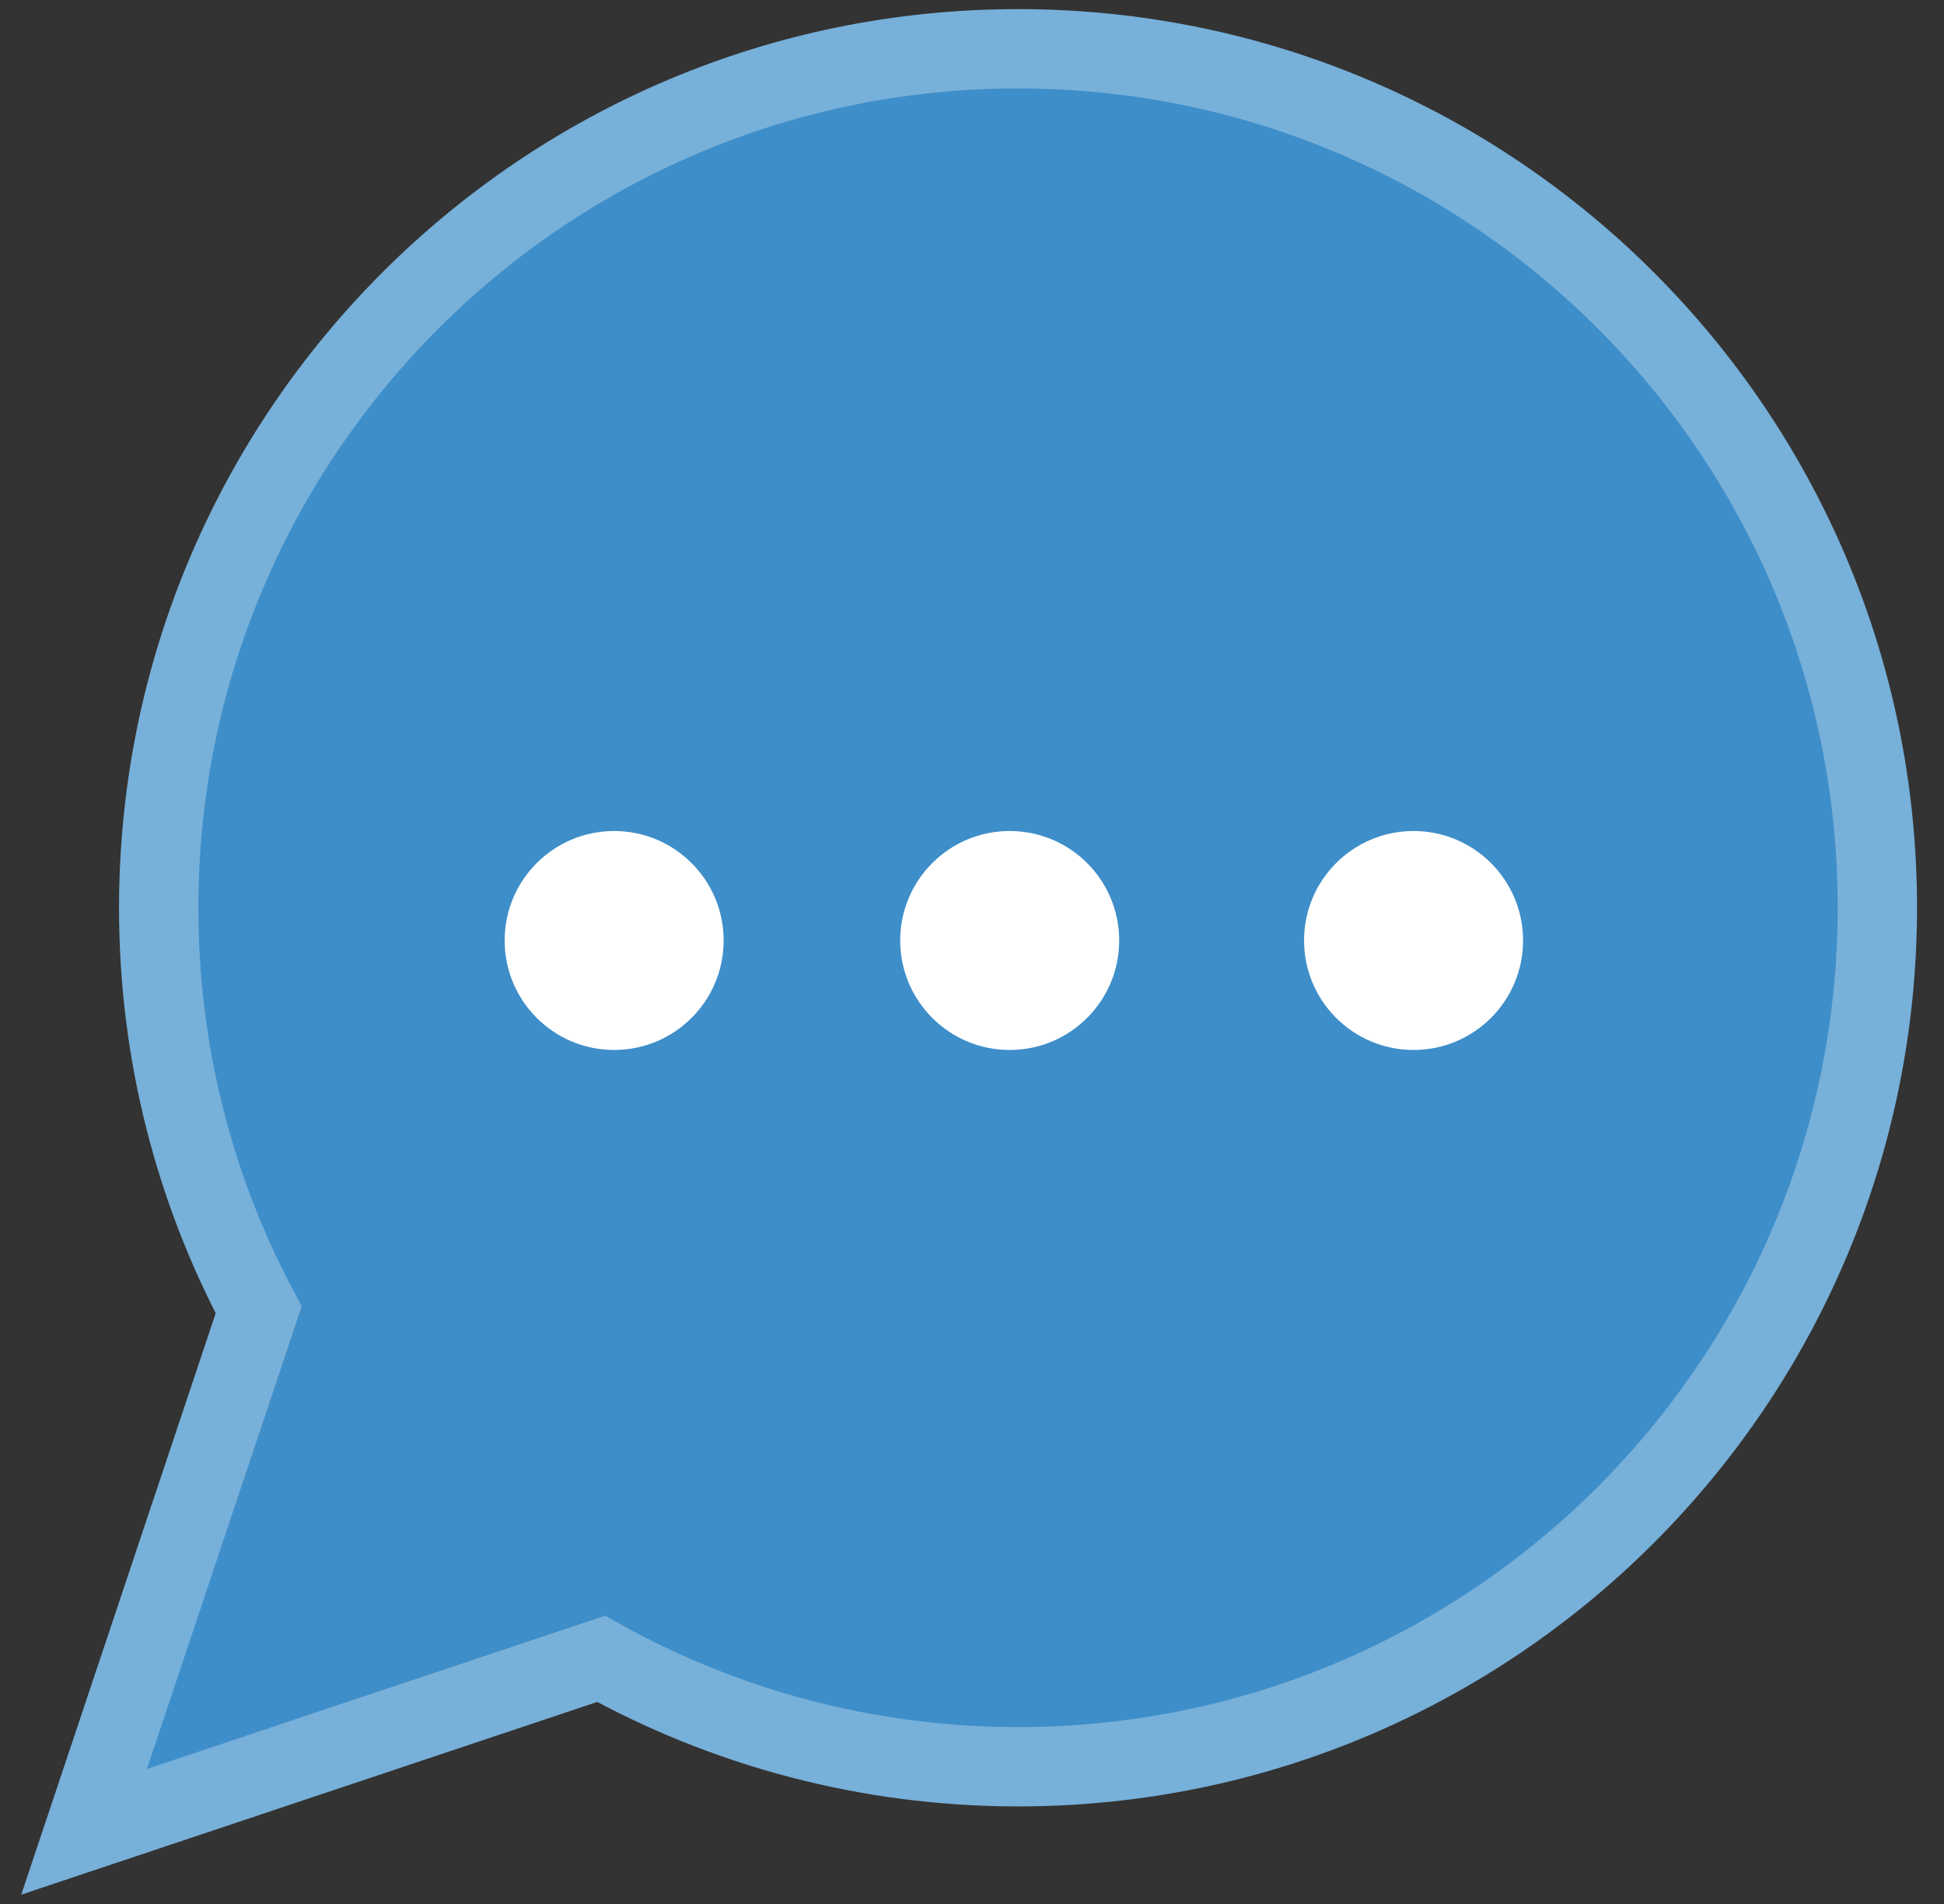
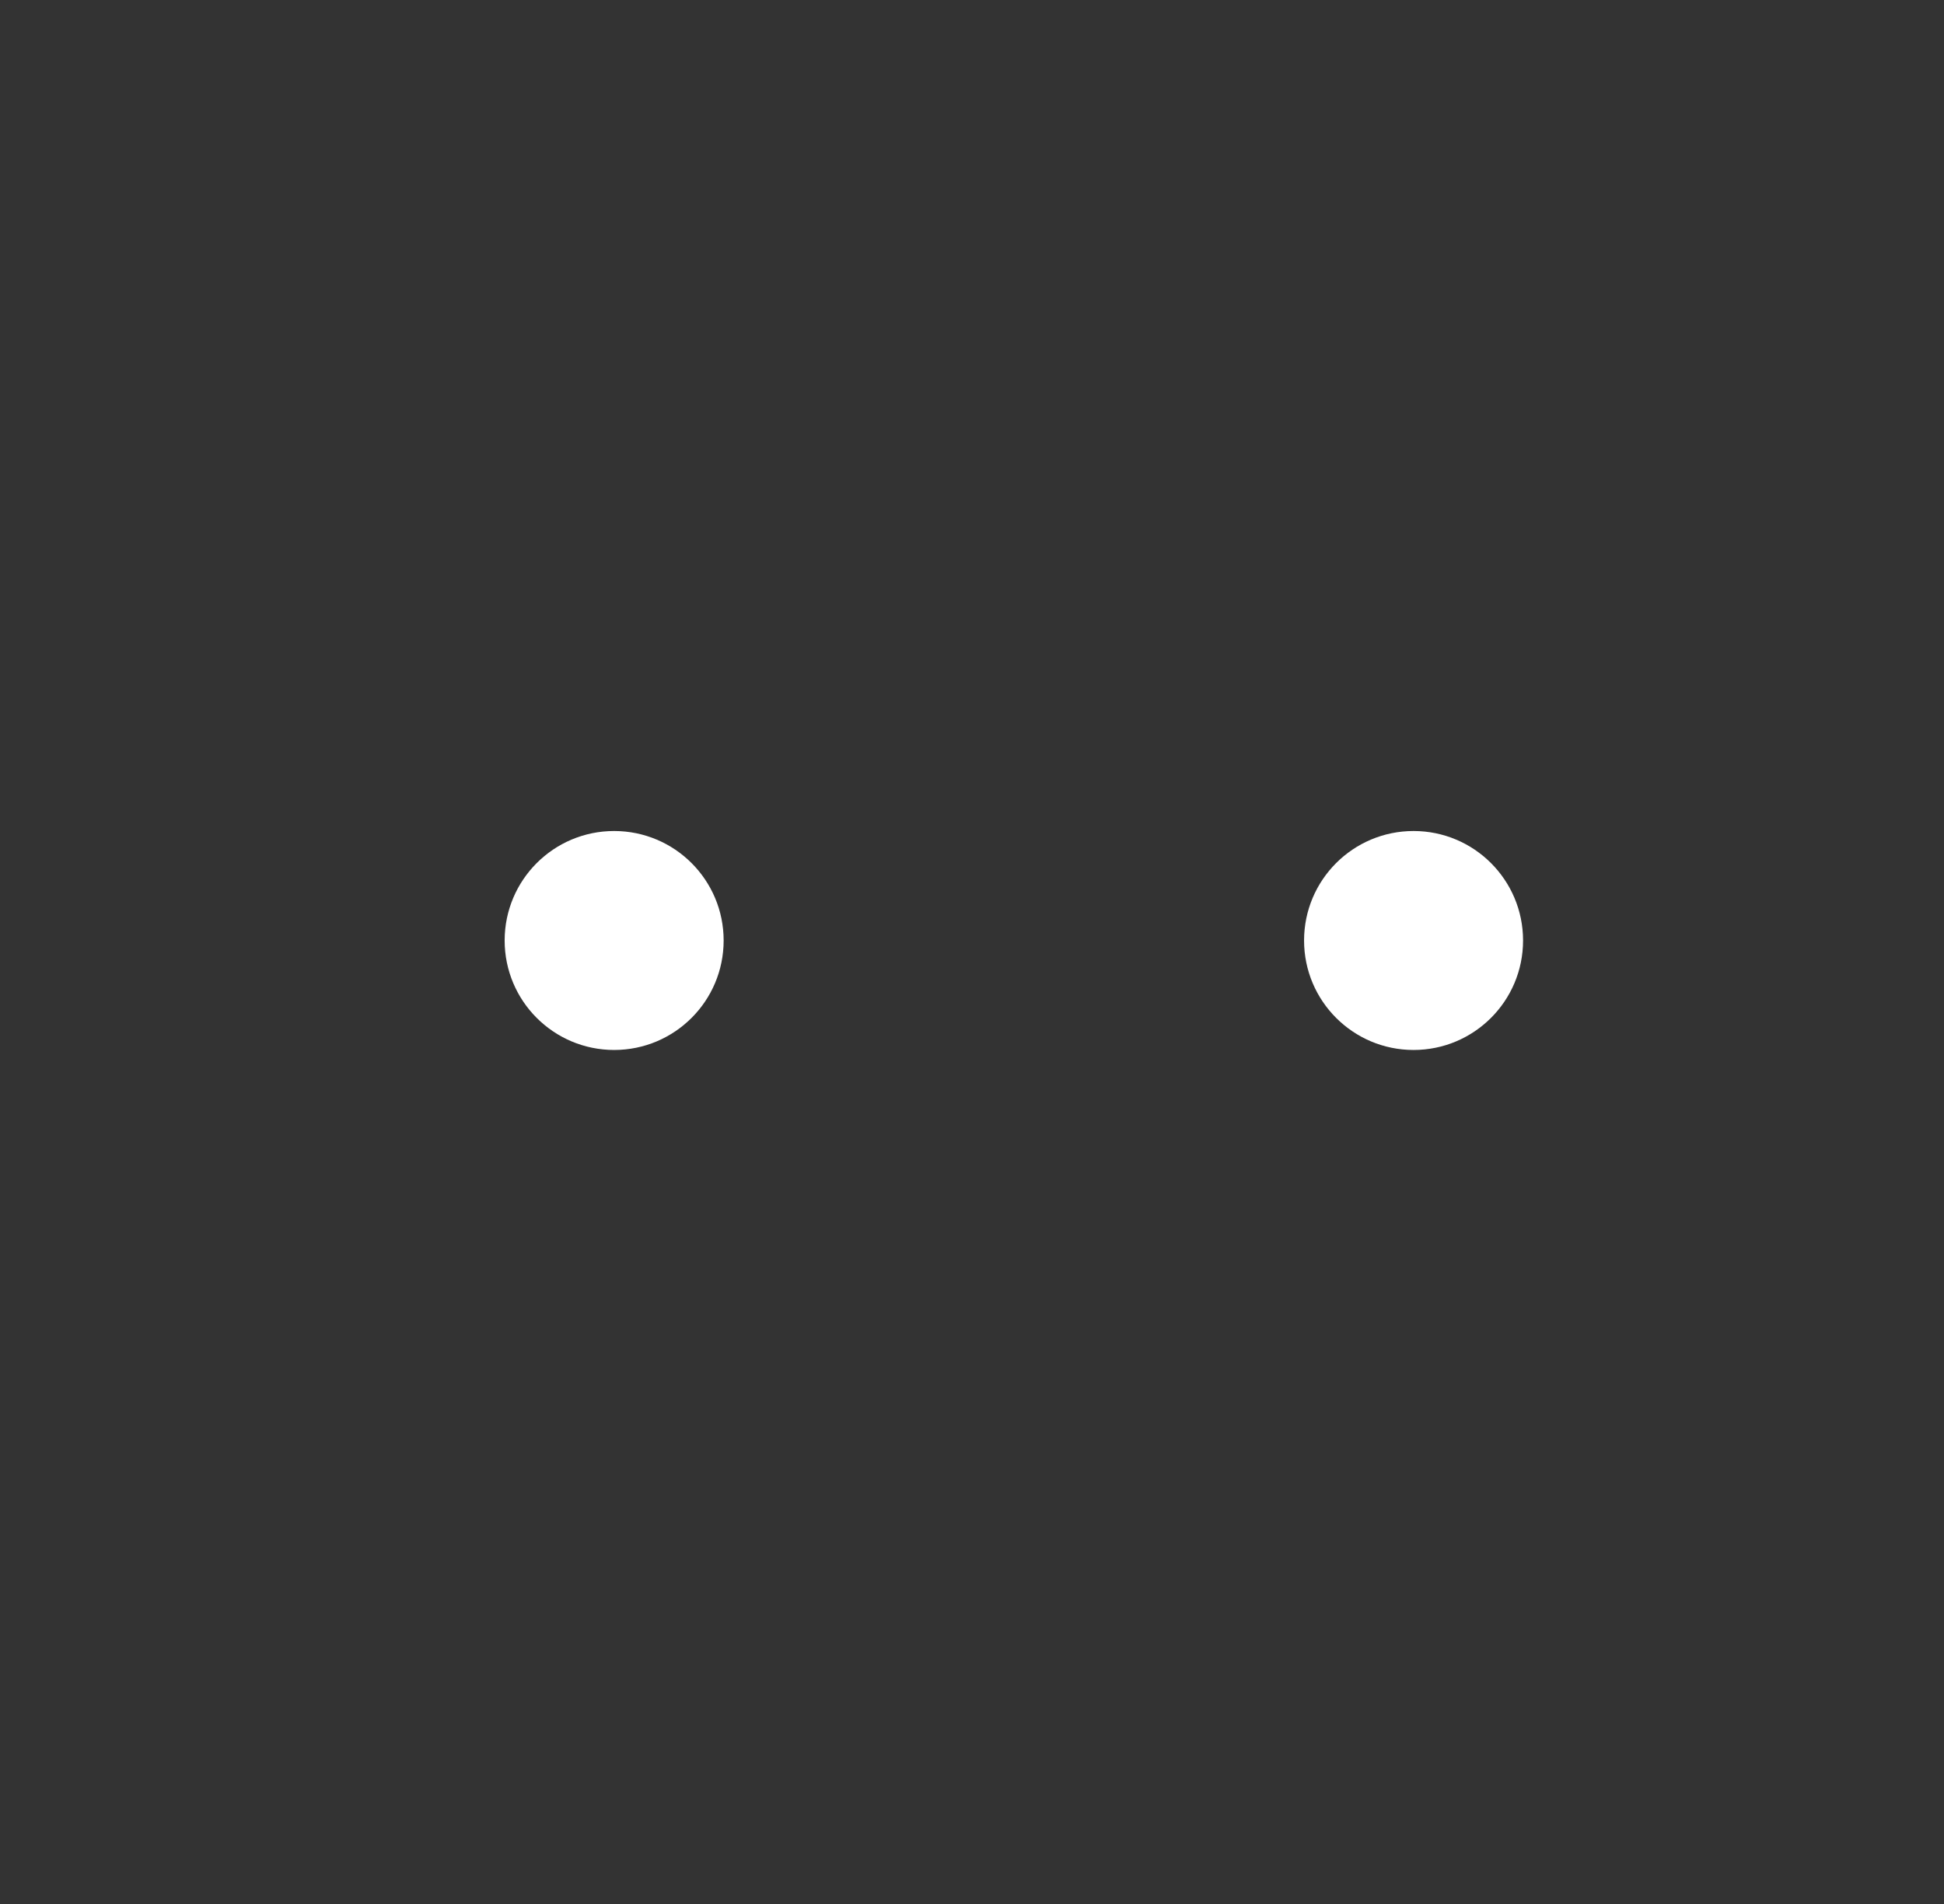
<svg xmlns="http://www.w3.org/2000/svg" width="49px" height="48px" viewBox="0 0 49 48" version="1.1">
  <rect x="0" y="0" width="49" height="48" fill="#333333" stroke="none" />
  <title>Final Words of Advice</title>
  <desc>Created with Sketch.</desc>
  <g id="Page-1" stroke="none" stroke-width="1" fill="none" fill-rule="evenodd">
    <g id="Final-Words-of-Advice" transform="translate(2, 1)" fill-rule="nonzero">
-       <path d="M23.66,0.23 C11.7,0.23 2,9.93 2,21.89 C2,25.55 2.91,29 4.52,32.02 L0.12,45.18 L13.15,40.82 C16.26,42.55 19.85,43.54 23.66,43.54 C35.62,43.54 45.32,33.84 45.32,21.88 C45.32,9.92 35.62,0.23 23.66,0.23 Z" id="Path" stroke="#77B0D9" stroke-width="2" fill="#3E8EC9" />
      <g id="Group" transform="translate(10, 19)" fill="#FFFFFF">
        <circle id="Oval" cx="3.48" cy="3.71" r="2.76" />
-         <circle id="Oval" cx="13.45" cy="3.71" r="2.76" />
        <circle id="Oval" cx="23.63" cy="3.71" r="2.76" />
      </g>
    </g>
  </g>
</svg>